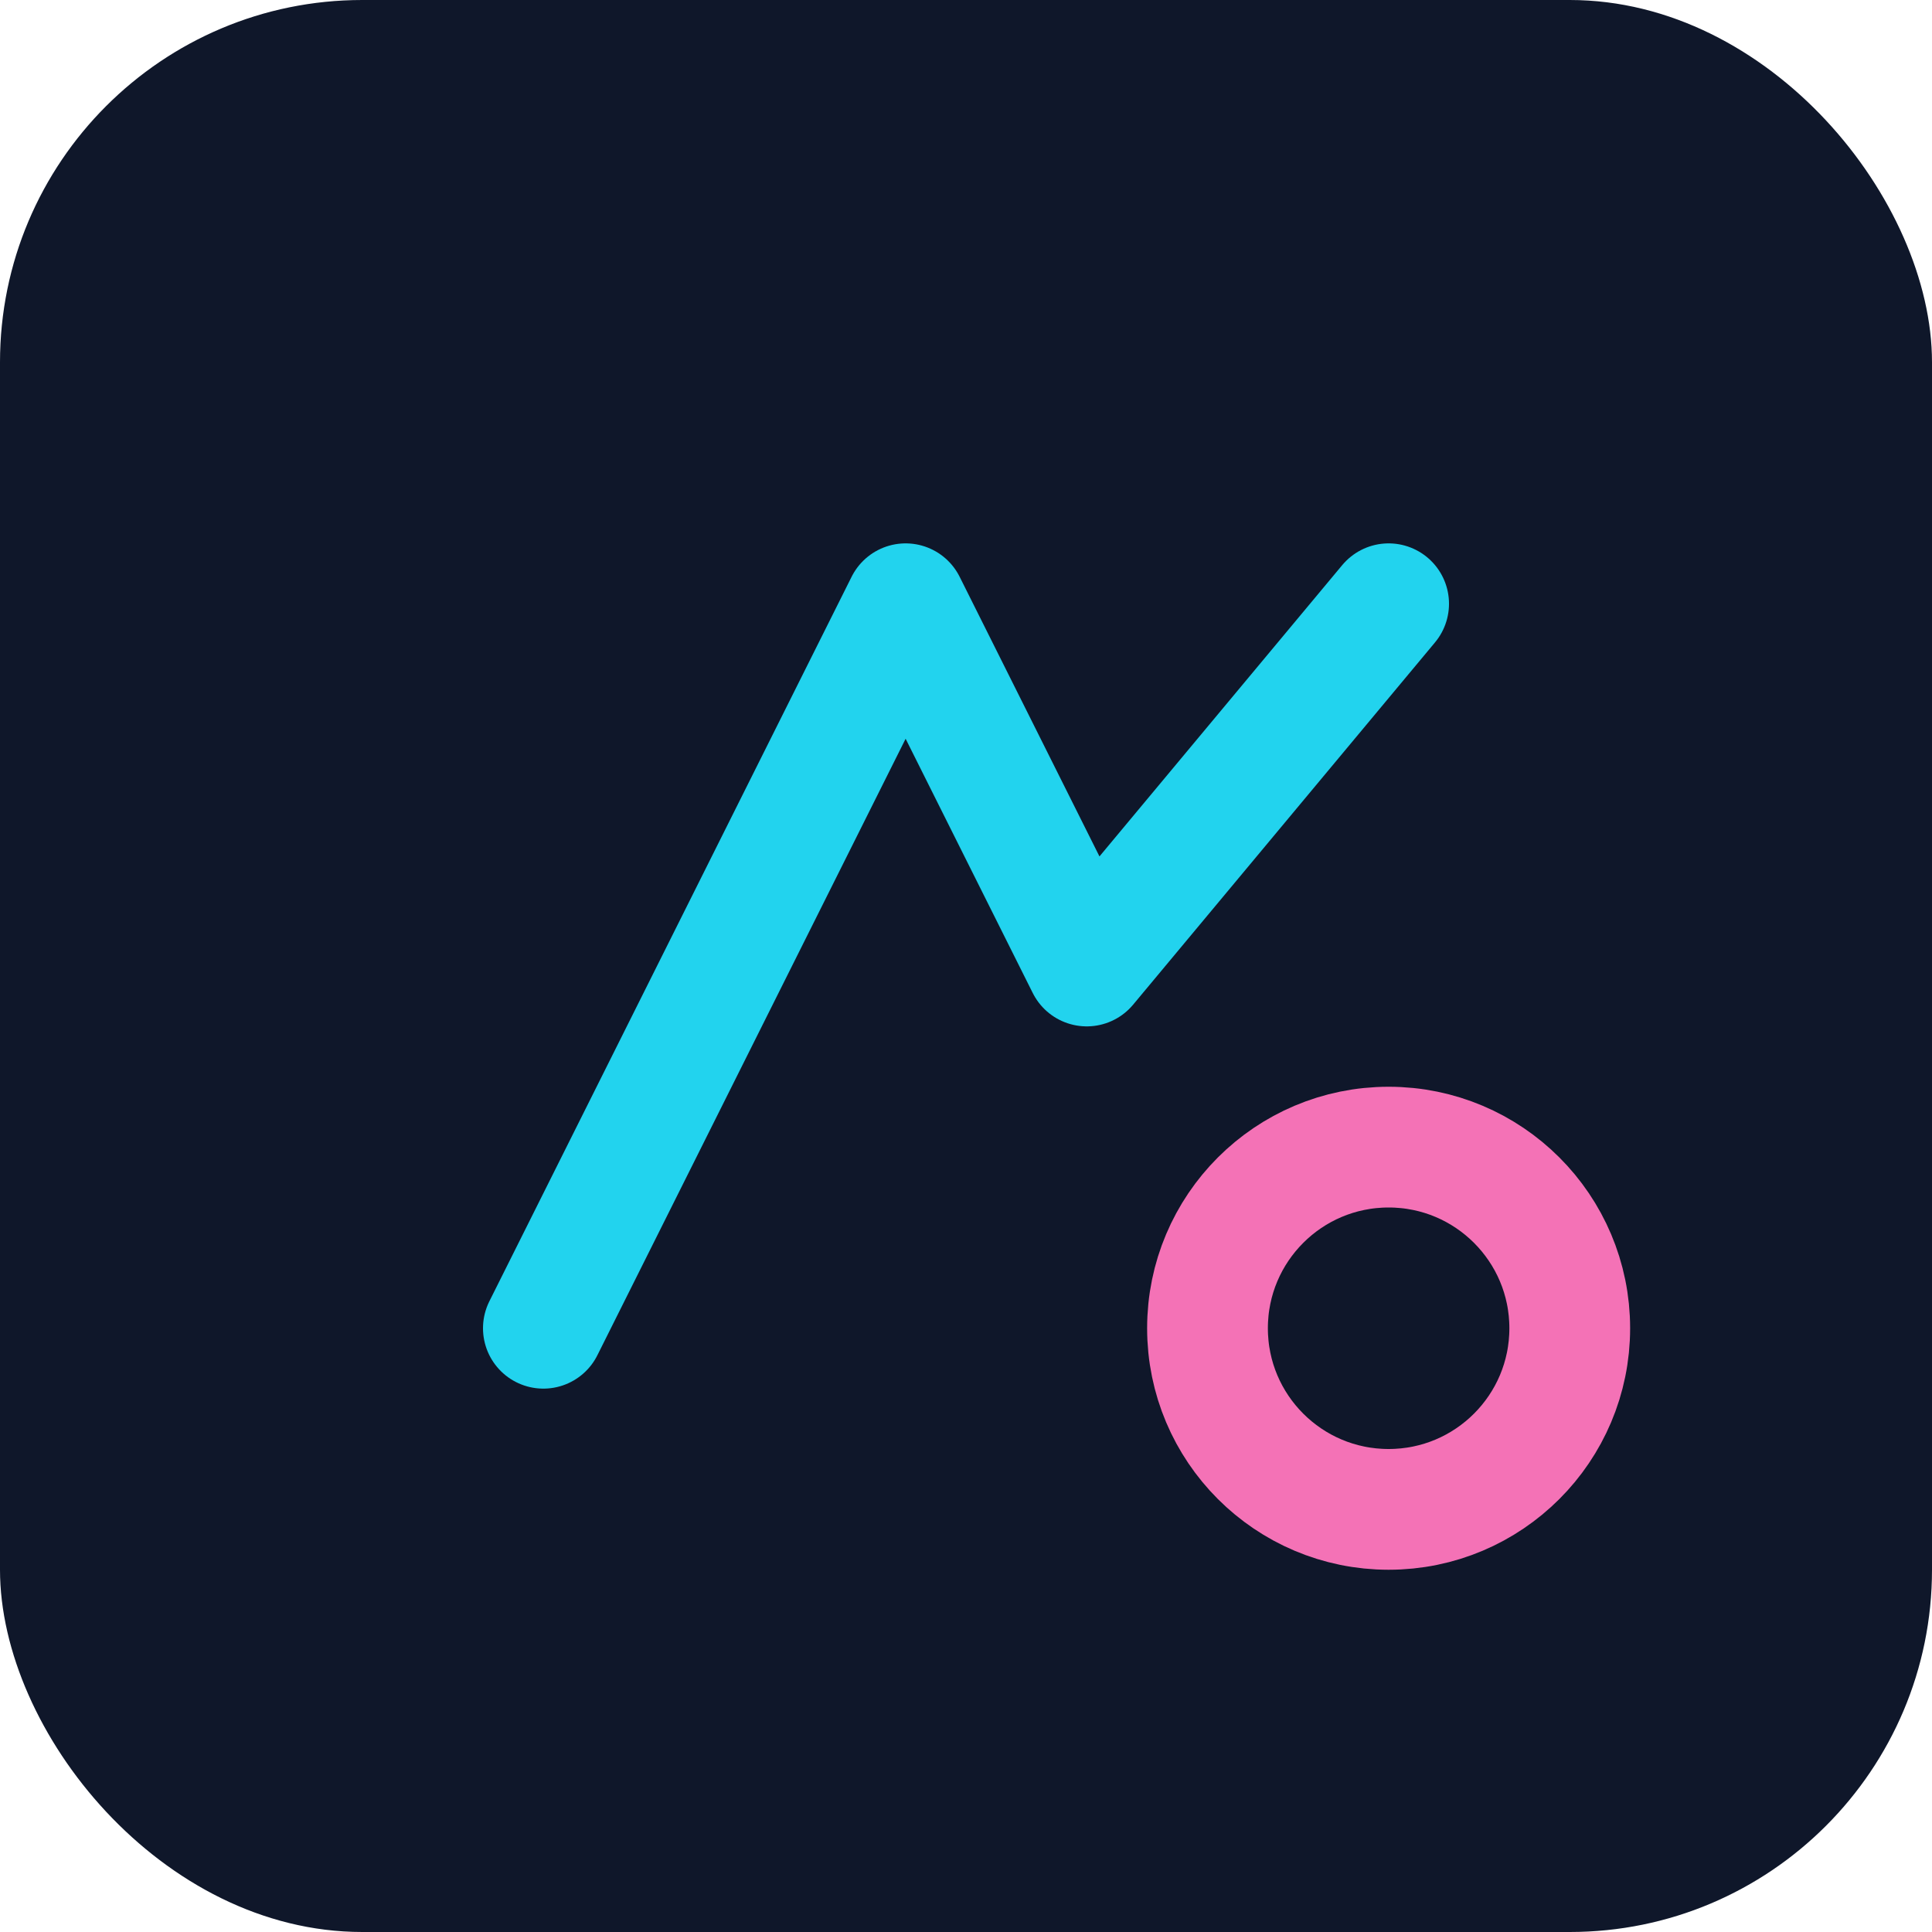
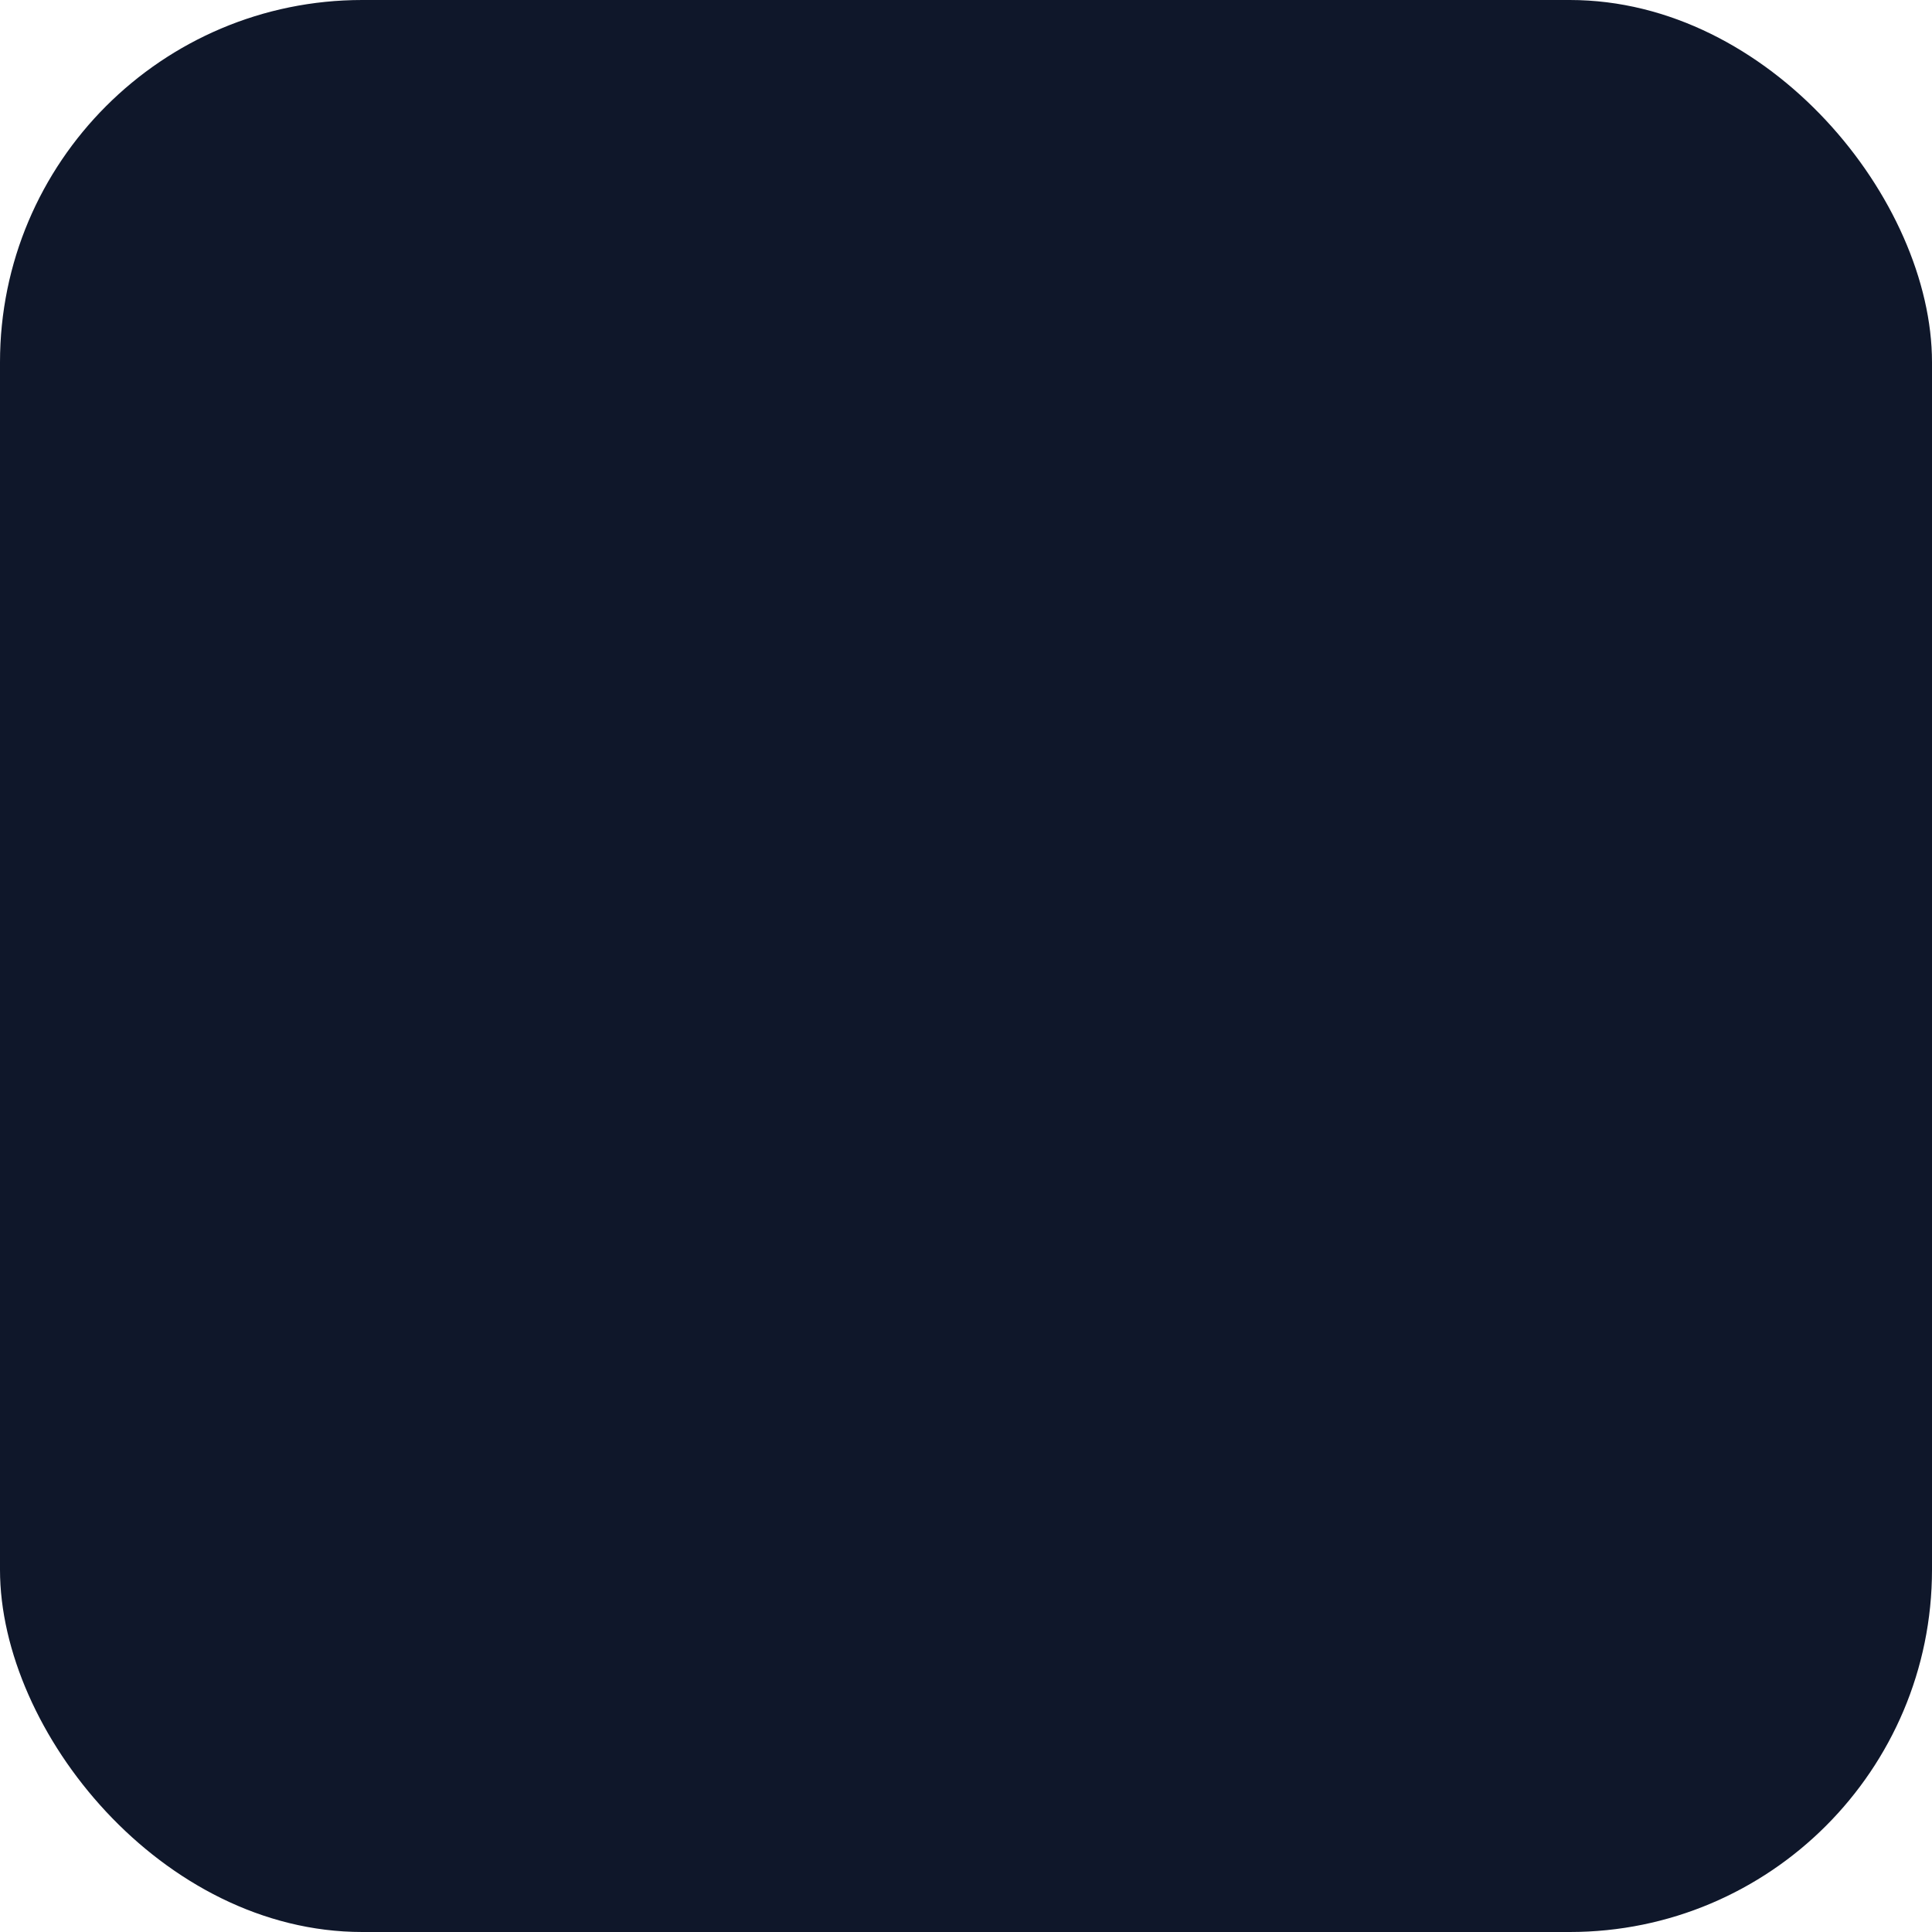
<svg xmlns="http://www.w3.org/2000/svg" viewBox="0 0 64 64" fill="none">
  <rect width="64" height="64" rx="12" fill="#0f172a" />
-   <path d="M18 44L30 20l6 12 10-12" stroke="#22d3ee" stroke-width="4" stroke-linecap="round" stroke-linejoin="round" />
-   <circle cx="46" cy="44" r="6" stroke="#f472b6" stroke-width="4" />
</svg>